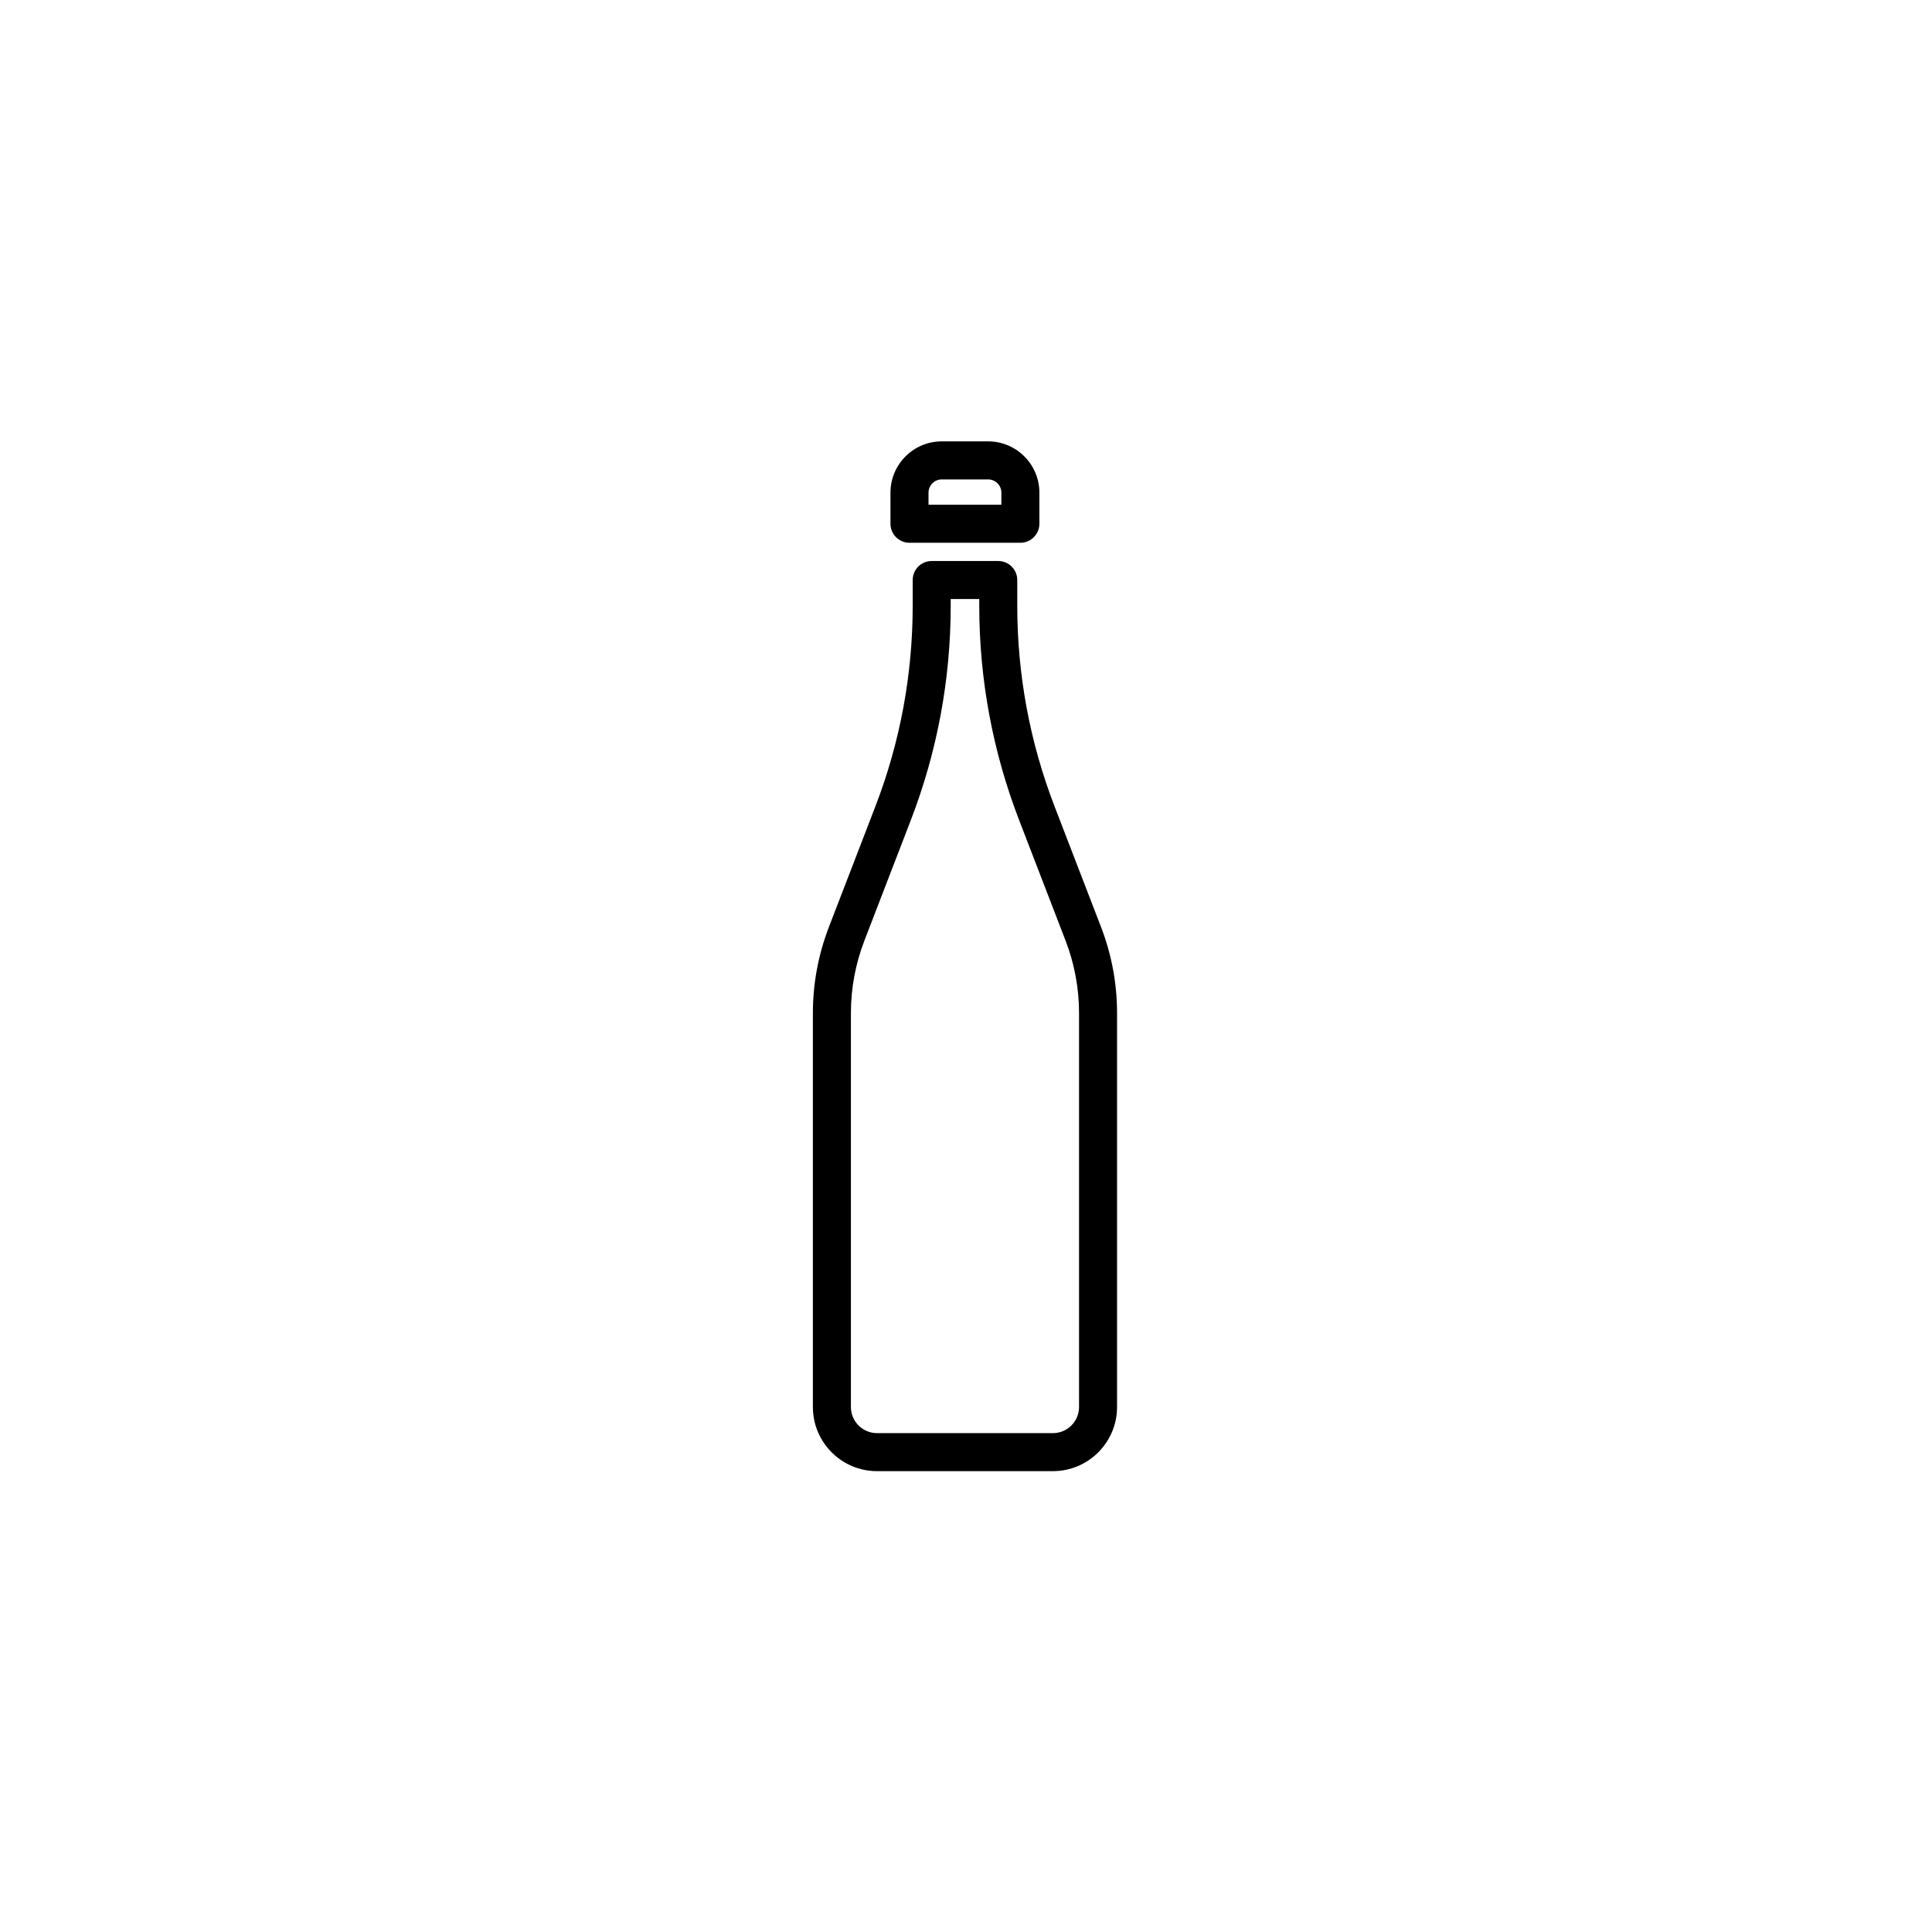
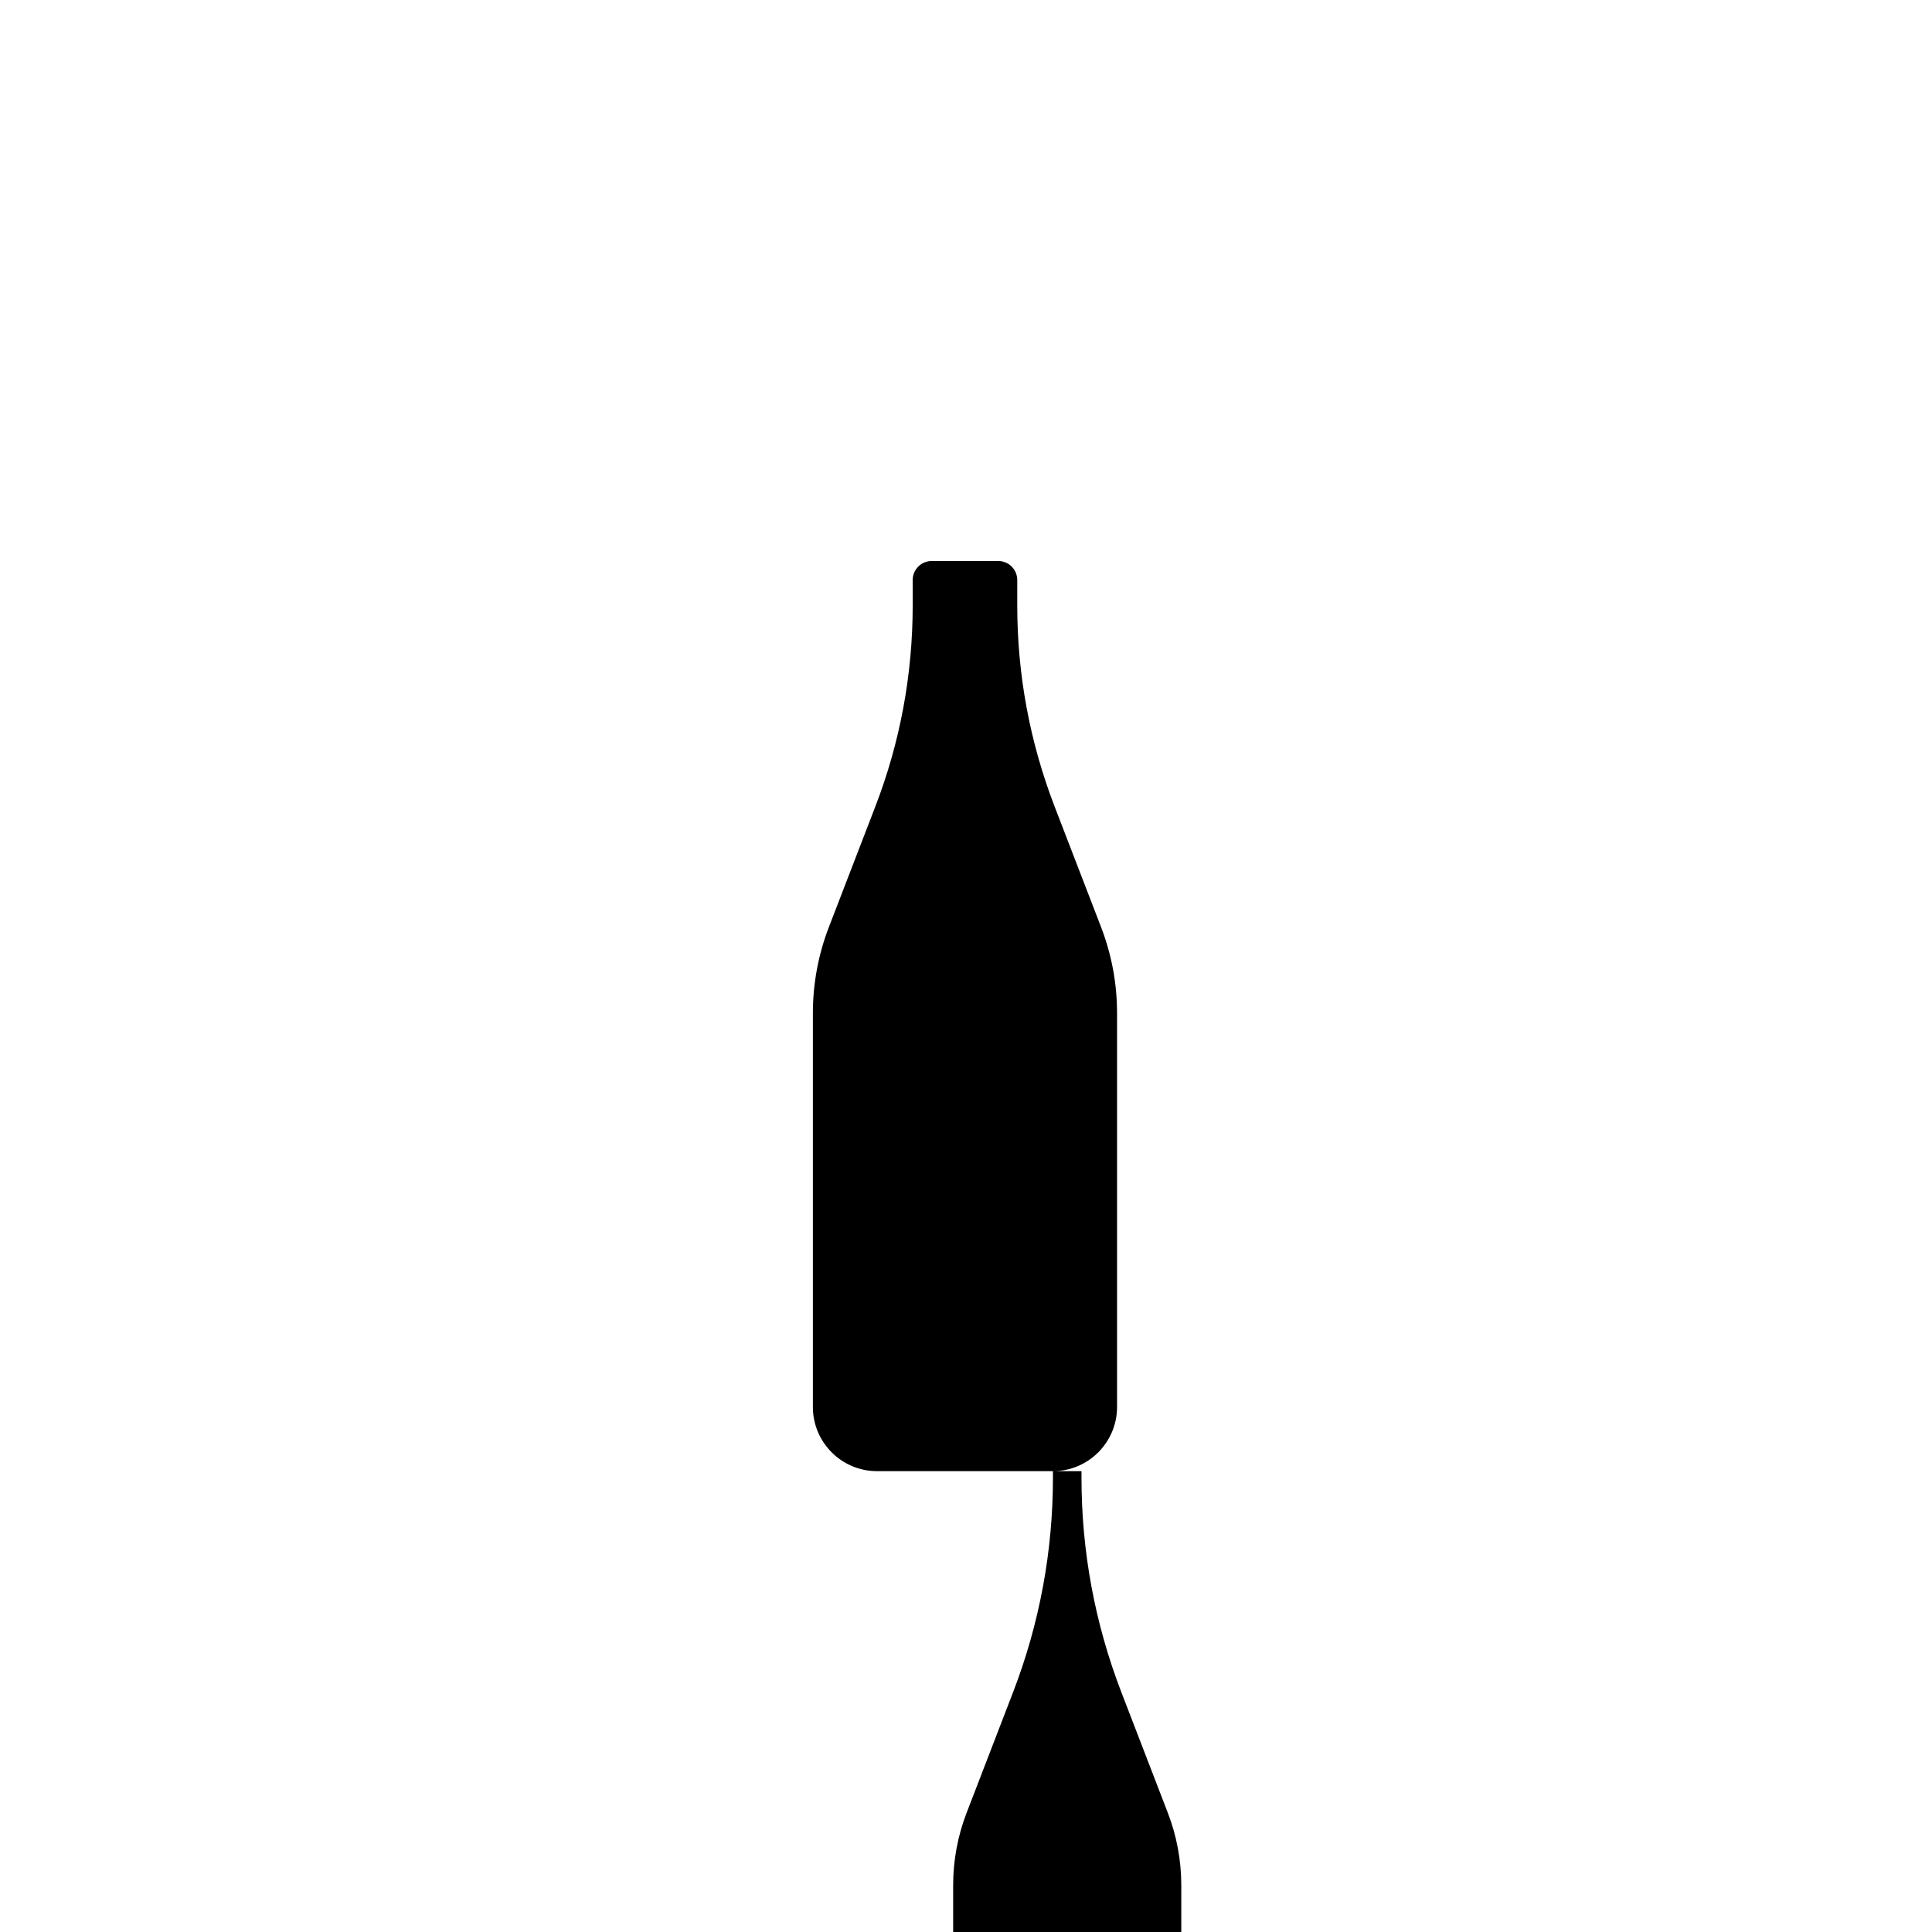
<svg xmlns="http://www.w3.org/2000/svg" fill="#000000" width="800px" height="800px" version="1.1" viewBox="144 144 512 512">
  <g>
-     <path d="m423.04 533.87h-46.625c-9.371 0-16.992-7.621-16.992-16.992v-104.38c0-7.836 1.43-15.52 4.246-22.832l12.301-31.922c6.57-17.055 9.902-34.965 9.902-53.246v-6.785c0-2.785 2.254-5.039 5.039-5.039h17.633c2.781 0 5.039 2.254 5.039 5.039v6.785c0 18.277 3.332 36.191 9.902 53.246l12.301 31.922c2.816 7.316 4.246 14.996 4.246 22.832v104.38c-0.004 9.371-7.625 16.992-16.992 16.992zm-27.094-231.12v1.746c0 19.523-3.559 38.652-10.574 56.867l-12.301 31.922c-2.367 6.156-3.57 12.621-3.57 19.211v104.38c0 3.812 3.102 6.918 6.918 6.918h46.625c3.812 0 6.914-3.106 6.914-6.918v-104.38c0-6.594-1.203-13.059-3.57-19.211l-12.301-31.922c-7.019-18.215-10.574-37.344-10.574-56.867v-1.746z" />
-     <path d="m414.41 287.84h-29.387c-2.781 0-5.039-2.254-5.039-5.039v-8.246c0-7.488 6.094-13.586 13.582-13.586h12.301c7.488 0 13.582 6.098 13.582 13.586v8.246c0 2.785-2.258 5.039-5.039 5.039zm-24.348-10.074h19.312v-3.207c0-1.934-1.57-3.508-3.504-3.508h-12.301c-1.934 0-3.504 1.574-3.504 3.508z" />
+     <path d="m423.04 533.87h-46.625c-9.371 0-16.992-7.621-16.992-16.992v-104.38c0-7.836 1.43-15.52 4.246-22.832l12.301-31.922c6.57-17.055 9.902-34.965 9.902-53.246v-6.785c0-2.785 2.254-5.039 5.039-5.039h17.633c2.781 0 5.039 2.254 5.039 5.039v6.785c0 18.277 3.332 36.191 9.902 53.246l12.301 31.922c2.816 7.316 4.246 14.996 4.246 22.832v104.38c-0.004 9.371-7.625 16.992-16.992 16.992zv1.746c0 19.523-3.559 38.652-10.574 56.867l-12.301 31.922c-2.367 6.156-3.57 12.621-3.57 19.211v104.38c0 3.812 3.102 6.918 6.918 6.918h46.625c3.812 0 6.914-3.106 6.914-6.918v-104.38c0-6.594-1.203-13.059-3.57-19.211l-12.301-31.922c-7.019-18.215-10.574-37.344-10.574-56.867v-1.746z" />
  </g>
</svg>